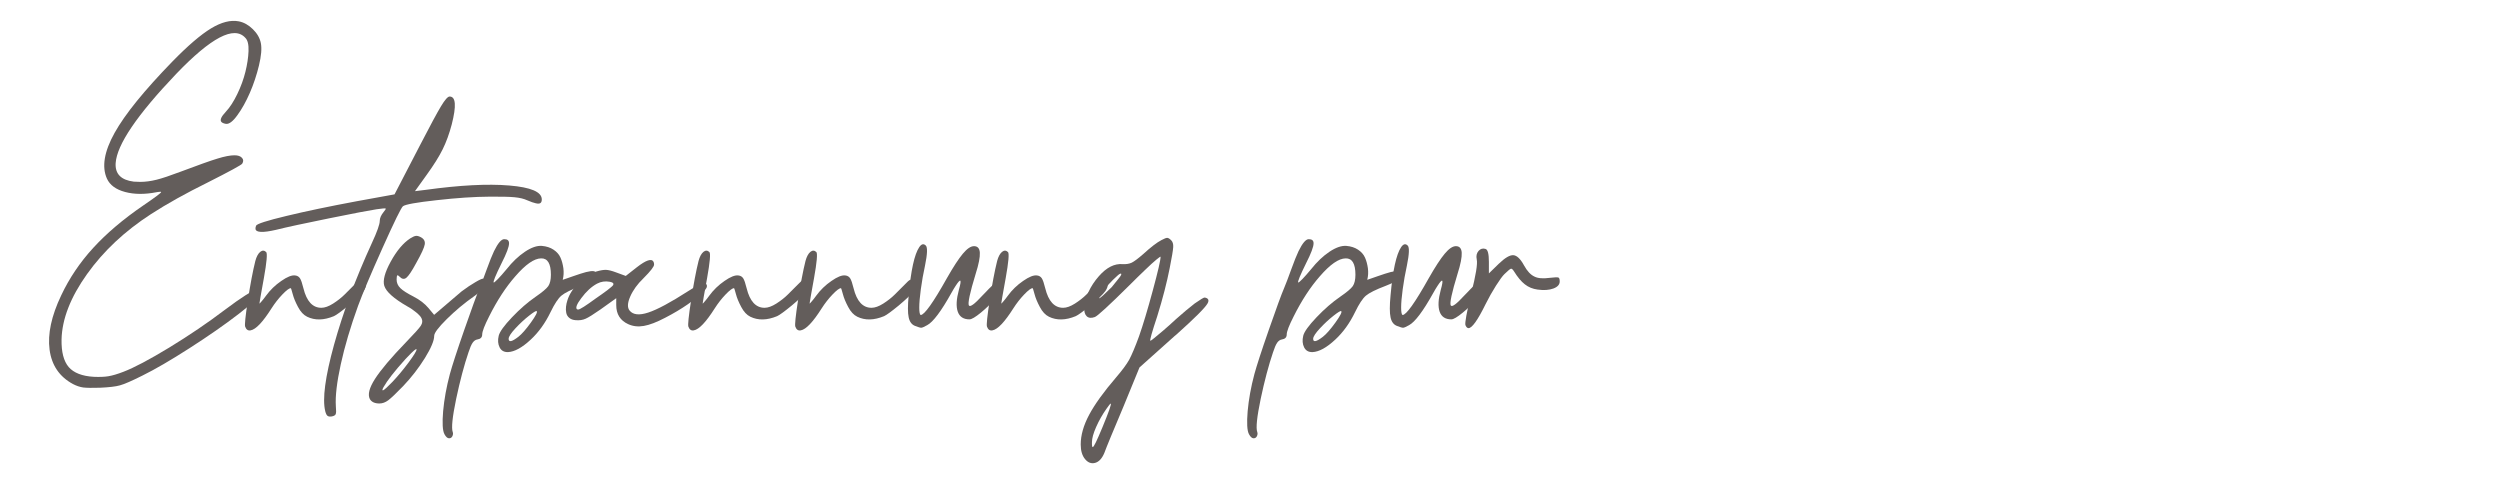
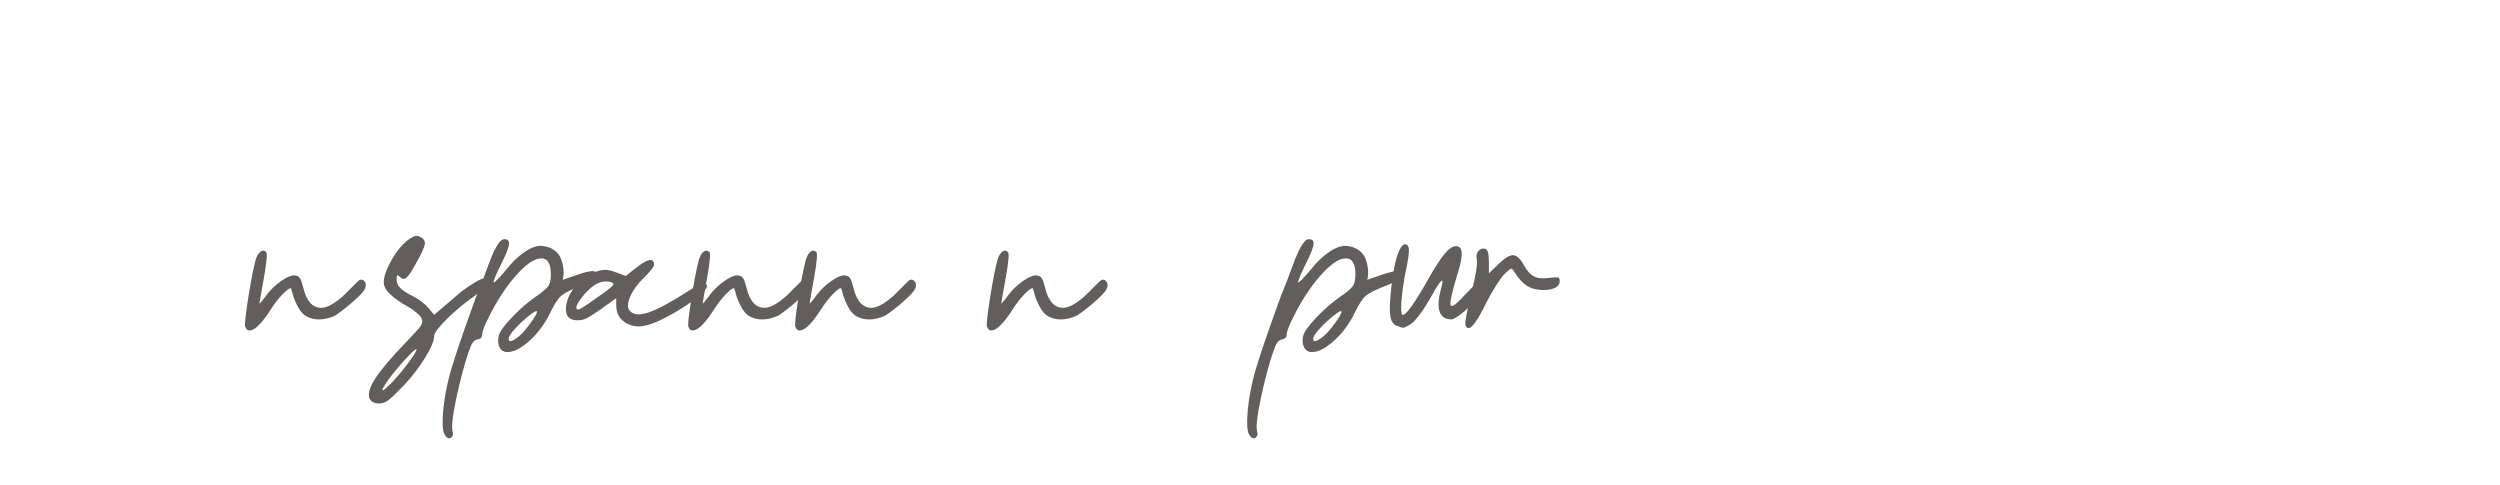
<svg xmlns="http://www.w3.org/2000/svg" version="1.1" id="Ebene_1" x="0px" y="0px" viewBox="0 0 3045.9 591.3" style="enable-background:new 0 0 3045.9 591.3;" xml:space="preserve">
  <style type="text/css">
	.st0{fill:#635D5B;}
</style>
  <g>
-     <path class="st0" d="M275.2,150.9c-2.8-0.5-4.6-1.3-5.6-2.5c-0.9-1.2-0.9-2.8,0-4.8c0.9-2,2.7-4.4,5.4-7.3   c5-5.3,9.7-12.6,14.1-21.7c4.4-9.1,7.7-18.2,9.9-27.1c2.2-8.9,3.5-17.4,3.8-25.3c0.3-7.9-1-13.3-4-16.2c-13.6-15-41.6-0.3-84,43.9   c-47.8,50.1-72.4,86.4-73.9,108.9c-0.8,13.1,6.6,20.6,22.1,22.5c2.4,0.2,5.1,0.3,7.8,0.3c6.3,0,12.9-0.9,19.8-2.6   c6.9-1.7,16.7-5,29.4-9.8c21.3-8,36.3-13.4,45-16c8.7-2.7,15.6-4,20.7-4c4.2,0,7.2,1,9.1,3.1c1.9,2,2,4.4,0.3,7.1   c-0.8,1.5-14.9,9.2-42.2,23c-26.1,12.9-49.2,25.7-69,38.5c-31.8,20.6-57.8,44.9-77.9,73.1c-20.1,28.2-30.4,54.7-31,79.6   c-0.3,15.2,2.6,26.4,8.7,33.6c6.2,7.1,16.4,11.1,30.7,11.9c6.9,0.3,12.7,0.1,17.6-0.7c4.9-0.8,11-2.6,18.3-5.4   c13.1-5,31.8-14.9,56-29.6c24.2-14.8,46.7-30,67.5-45.8c20.9-15.7,33.8-23.8,38.5-24.2c2.4,0.5,3.8,2,4,4.7   c0,3.1-8.5,11.3-25.5,24.4c-17,13.1-37,27-59.9,41.7c-22.9,14.7-42,25.8-57.4,33.4c-13,6.5-22.1,10.5-27.4,11.9   c-5.2,1.5-13.3,2.4-24.2,2.9c-9.5,0.3-16.4,0.2-20.5-0.3c-4.1-0.6-8.3-2-12.5-4.2c-16.5-8.9-26-22.9-28.5-41.9   c-2.5-19,2.2-41.1,14.2-66.2c9.8-20.8,22.7-40,38.9-57.7c16.2-17.7,36.4-34.9,60.8-51.6c14.5-9.9,21.8-15.3,22-16.4   c0.1-0.6-1.2-0.6-3.8-0.2c-0.6,0.1-1.2,0.2-1.9,0.3c-14.3,2.8-27,2.7-38.2-0.3c-11.2-3-18.5-8.4-22.1-16.2   c-6.5-14.4-3.4-33,9.3-55.8c12.7-22.8,36.2-51.7,70.3-86.8c18.9-19.4,34.7-32.9,47.2-40.5c12.6-7.6,23.8-10.5,33.8-8.6   c6.2,1.2,11.9,4.4,17.2,9.6c5.3,5.2,8.5,10.9,9.7,16.9c1.3,6.6,0.5,15.7-2.3,27.3c-2.8,11.6-6.5,22.7-11.1,33.3   c-4.6,10.6-9.7,19.8-15.3,27.4C283.7,148,279,151.5,275.2,150.9z" />
    <path class="st0" d="M438.3,341.1c1.6-0.7,3.2-0.5,4.8,0.7c1.6,1.2,2.4,2.9,2.6,5.1c0.2,2.3-0.8,4.9-2.9,7.9   c-3.1,4.2-9.2,9.9-18,17.3c-8.9,7.3-14.9,11.7-18,13.1c-12.3,5.1-23.2,5.3-32.6,0.7c-4.3-2.1-8-6-11.1-11.9   c-3.1-5.8-5.3-11.1-6.5-15.8c-1.3-4.7-2-7.1-2.3-7.1c-2,0-5.4,2.6-10.3,7.7c-4.9,5.1-9.3,10.8-13.2,16.9   c-10.6,16.7-19.1,25.7-25.5,26.8c-3.1,0.6-5.3-0.9-6.6-4.5c-0.8-2,0.3-12.7,3.3-32.2c3-19.5,6-35.5,9.1-47.9   c1.4-5.2,3.4-8.9,5.9-11c2.6-2.1,5-2,7.3,0.2c1.6,1.6,0.7,12.2-2.8,31.7c-3.6,19.8-5.4,30-5.4,30.9c0,0.5,1-0.6,3.1-3.1   c1.4-1.6,3-3.7,4.9-6.3c5.1-7,11.3-13,18.6-18c7.3-5.1,12.9-7.3,17-6.7c2.6,0.3,4.5,1.5,5.8,3.5c1.3,2,2.7,6,4.2,12.2   c3.9,15.8,11.2,23.7,21.8,23.7c4.2,0,8.9-1.7,14.3-5.1c5.3-3.4,10.1-7.1,14.1-11.1c4.1-4,7.9-7.9,11.6-11.6   C435.1,343.5,437.4,341.4,438.3,341.1z" />
-     <path class="st0" d="M518.7,231.3c41.4-5.7,75.3-7.5,101.7-5.3c26.4,2.2,39.7,7.8,39.7,17c0,2.2-0.6,3.7-1.7,4.4   c-1.1,0.8-2.9,0.9-5.5,0.3c-2.6-0.5-6.1-1.8-10.6-3.7c-4.1-1.9-9.2-3.1-15.5-3.7c-6.3-0.6-16.3-0.8-30.2-0.7   c-18.4,0.1-39.9,1.5-64.6,4.3c-24.7,2.7-38.4,5.2-41.1,7.4c-2.2,1.9-10.5,18.8-24.9,50.9c-14.4,32.1-24.3,55.6-29.8,70.6   c-9.2,25.5-16.2,49.1-21,71c-4.8,21.9-6.8,39-6,51.2c0.5,5,0.4,8.2-0.2,9.6c-0.6,1.4-2.2,2.3-4.9,2.8c-2.3,0.3-4,0.1-5.1-0.8   c-1.1-0.9-2-2.7-2.7-5.5c-3.7-14.9-0.1-41.9,10.7-81.1c10.9-39.2,26.2-80.5,46.1-123.9c6.4-13.8,9.6-22.8,9.6-27   c0-3.4,1.6-7,4.7-10.8c2.2-2.6,3-4,2.4-4.3c-0.6-0.3-4.3,0-11.2,1c-8.6,1.3-27.9,5-58,11.1c-30,6.1-51.5,10.7-64.2,13.9   c-16,3.7-24.4,3.4-25.1-1c-0.1-1.2,0.1-2.5,0.7-4c0.8-2.2,13.2-6.2,37-11.9c23.9-5.8,52.4-11.7,85.5-17.9l46.2-8.4l30.9-59.6   c12.3-23.8,20.9-39.7,25.7-47.7c4.8-8,8.3-11.9,10.5-11.9c7.6,0,8.4,11.3,2.6,34c-3,11.4-6.7,21.5-11,30.2   c-4.3,8.8-10.8,19.1-19.3,30.9l-14.5,20.2L518.7,231.3z" />
    <path class="st0" d="M588.9,339.5c9.8,2.1,6.3,9.1-10.5,20.9c-12.6,8.8-23.9,18.3-34.1,28.4c-10.2,10.1-15.3,16.9-15.3,20.4   c0,5.8-3.8,14.8-11.3,27c-7.6,12.2-16.4,23.6-26.5,34.2c-8.6,8.9-14.7,14.7-18.2,17.3c-3.5,2.6-7.1,3.9-10.7,3.9   c-5.7,0-9.6-1.8-11.7-5.4c-2.8-5.5-0.7-13.7,6.3-24.6s19.7-26,38.2-45.1c9.9-10.2,15.8-16.8,17.7-19.8c1.9-3,2.2-5.9,0.8-8.8   c-0.8-1.9-2.9-4.2-6.3-7.1c-3.4-2.8-7.1-5.4-11.2-7.6c-16.3-9.4-25.6-17.7-27.9-24.9c-2-6.5,0.6-16.4,7.8-29.5   c7.2-13.2,15.1-22.6,23.7-28.3c3-1.9,5.3-2.9,7-3.1c1.6-0.2,3.5,0.3,5.8,1.5c3.9,2,5.6,4.9,5,8.8c-0.6,3.9-4.1,11.5-10.4,22.7   c-5.3,9.9-9.4,15.9-12,18c-2.7,2.2-5.5,1.7-8.5-1.5c-0.7-0.7-1.3-1.2-1.7-1.4c-0.5-0.2-0.8-0.2-1,0.2c-0.2,0.3-0.4,0.9-0.5,1.7   c-0.1,0.8-0.2,1.8-0.2,3.2c0,4,1.5,7.4,4.5,10.4c3,3,8.4,6.4,16.2,10.4c7.4,3.8,13.4,8.4,18,13.8l7,8.4l33.5-28.6   c6-4.5,11.7-8.3,16.9-11.3C584.4,340.7,587.6,339.3,588.9,339.5z M478.2,465.2c6.5-6.9,13-14.7,19.5-23.4c6.5-8.8,9.8-14.1,9.8-16   c0-1.7-3.8,1.4-11.3,9.4c-0.7,0.8-1.5,1.6-2.3,2.4c-13.2,14.6-22.1,26-26.7,34.2c-1.6,3-1.7,4.2-0.3,3.7   C468.6,474.7,472.4,471.2,478.2,465.2z" />
    <path class="st0" d="M725.4,331.3c2.6,2.6,2.4,5.2-0.3,7.9c-2.8,2.7-8.4,5.7-16.9,9c-12.2,4.6-20.3,8.7-24.2,12   c-4,3.4-8.4,10.1-13.2,20c-6.5,13.5-14.6,24.7-24.2,33.6c-10.5,9.8-19.7,14.8-27.7,15.2c-4.8,0.1-8.2-1.8-10.2-5.8   c-2-3.9-2.4-8.7-1.1-14.1c1.2-4.9,6.6-12.4,16.2-22.5c9.6-10.1,19.3-18.5,28.9-25.1c8-5.5,13.1-9.8,15.3-12.9   c2.1-3.1,3.2-7.8,3.2-13.9c0-13.5-4-20.1-11.9-19.9c-8.5,0.1-19,7.4-31.6,22c-11.4,13-22,29.2-31.7,48.6   c-5.7,11.2-8.5,18.5-8.5,22.1c0,3.5-2,5.5-5.9,6.1c-2.2,0.3-4.1,1.7-5.7,3.9c-1.6,2.3-3.3,6.2-5.1,11.8   c-5.3,15.6-10.3,34.4-15,56.6c-4.6,22.1-6,35.6-4.2,40.5c0.6,1.5,0.4,3.2-0.4,5c-0.9,1.8-2.3,2.7-4.2,2.6c-1.9-0.1-3.7-1.7-5.5-5   c-2.3-4.3-2.8-13.6-1.6-28c1.3-14.4,4-29.4,8.2-45.2c2.7-9.9,8.5-27.9,17.6-54c9.1-26.1,15.3-43.1,18.7-51c2-4.6,4.8-12.1,8.5-22.3   c3.7-10.2,6.7-17.7,9-22.5c4.8-9.8,8.9-14.6,12.4-14.6c4.1,0,6,1.7,5.9,5.2c0,4.1-3,12.1-9.1,24.1c-7.3,14.8-10.5,22.6-9.6,23.5   c0.3,0.3,2-1,5.1-4.2c3-3.1,6.5-7.1,10.5-11.9c7.2-9.1,14.7-16.2,22.5-21.4c7.8-5.2,14.7-7.6,20.7-7.1c5.5,0.5,10.2,2,14.1,4.6   c3.9,2.6,6.8,5.8,8.5,9.7c1.7,3.8,2.8,8.1,3.5,12.9c0.6,4.8,0.4,9.5-0.8,14.1c0.3-0.1,1.8-0.6,4.4-1.5c2.6-0.9,5.4-1.9,8.6-3   c3.2-1.1,6.1-2.1,8.6-2.9C717.3,330.2,723.4,329.4,725.4,331.3z M631.6,410.3c4.2-3.3,9.2-9,15.2-17.3c5.9-8.2,8.3-12.9,7.1-13.9   c-0.7-0.7-3.8,1.2-9.4,5.6c-5.6,4.4-11.1,9.5-16.5,15.3c-5.4,5.8-8.2,10.1-8.3,12.7C619.7,417.3,623.6,416.5,631.6,410.3z" />
    <path class="st0" d="M858.1,345.3l1,0.3c0.8,0.1,1.4,0.5,1.8,1.1c0.4,0.6,0.5,1.6,0.3,2.9c-0.3,1.5-2.3,4-5.8,7.5   c-3.5,3.5-9.4,8-17.5,13.7c-8.1,5.6-17.3,11.1-27.4,16.3c-10.5,5.5-19.1,8.8-26.1,10c-6.9,1.2-13.3,0.5-19.1-2.2   c-9.6-4.4-14.5-12.1-14.5-23.2v-8.4l-19.3,13.8c-8.5,5.9-14.5,9.7-18,11.2c-3.5,1.6-7.6,2.2-12.1,1.8c-3.3-0.2-5.9-1.2-7.8-2.8   c-2-1.6-3.2-3.7-3.7-6.1c-0.5-2.4-0.6-4.9-0.3-7.5c0.3-2.6,0.8-5.2,1.7-7.8c2.3-7.4,6.9-14.6,13.9-21.5   c6.9-6.9,14.1-11.5,21.7-13.7c4.8-1.4,8.6-2,11.5-1.9c2.9,0.1,6.9,1.1,12,3l12,4.4l13.4-10.5c11.3-8.8,18.1-11.1,20.4-6.8   c0.5,0.9,0.7,2.1,0.7,3.5c0,2.4-4.3,8-12.9,16.6c-7.4,7.1-12.8,14.6-16.2,22.4c-3.4,7.8-3.6,13.5-0.7,17c4.2,5.2,11.8,6,22.7,2.4   c11-3.6,27.2-12.3,48.5-26c3.6-2.3,6.9-4.3,10-5.9c3.1-1.6,5.4-2.7,7-3.2C856.9,345.2,857.8,345,858.1,345.3z M746.9,347.5   c1.3-2.1-0.1-3.5-4-4.2c-5.5-1-10.6-0.3-15.5,2.3c-6.7,3.6-13.2,9.5-19.3,17.8c-5.5,7.3-7.1,11.8-5.1,13.4c0.3,0.2,0.9,0.3,1.6,0.3   c1.9,0,9-4.5,21.4-13.6c5-3.4,9.6-6.7,13.9-9.9C744,350.4,746.4,348.4,746.9,347.5z" />
    <path class="st0" d="M978.3,341.1c1.6-0.7,3.2-0.5,4.8,0.7c1.6,1.2,2.4,2.9,2.6,5.1c0.2,2.3-0.8,4.9-2.9,7.9   c-3.1,4.2-9.2,9.9-18,17.3c-8.9,7.3-14.9,11.7-18,13.1c-12.3,5.1-23.2,5.3-32.6,0.7c-4.3-2.1-8-6-11.1-11.9   c-3.1-5.8-5.3-11.1-6.5-15.8c-1.3-4.7-2-7.1-2.3-7.1c-2,0-5.4,2.6-10.3,7.7c-4.9,5.1-9.3,10.8-13.2,16.9   c-10.6,16.7-19.1,25.7-25.5,26.8c-3.1,0.6-5.3-0.9-6.6-4.5c-0.8-2,0.3-12.7,3.3-32.2c3-19.5,6-35.5,9.1-47.9   c1.4-5.2,3.4-8.9,5.9-11c2.6-2.1,5-2,7.3,0.2c1.6,1.6,0.7,12.2-2.8,31.7c-3.6,19.8-5.4,30-5.4,30.9c0,0.5,1-0.6,3.1-3.1   c1.4-1.6,3-3.7,4.9-6.3c5.1-7,11.3-13,18.6-18c7.3-5.1,12.9-7.3,17-6.7c2.6,0.3,4.5,1.5,5.8,3.5c1.3,2,2.7,6,4.2,12.2   c3.9,15.8,11.2,23.7,21.8,23.7c4.2,0,8.9-1.7,14.3-5.1c5.3-3.4,10.1-7.1,14.1-11.1c4.1-4,7.9-7.9,11.6-11.6   C975.1,343.5,977.4,341.4,978.3,341.1z" />
    <path class="st0" d="M1108.6,341.1c1.6-0.7,3.2-0.5,4.8,0.7c1.6,1.2,2.4,2.9,2.6,5.1c0.2,2.3-0.8,4.9-2.9,7.9   c-3.1,4.2-9.2,9.9-18,17.3c-8.9,7.3-14.9,11.7-18,13.1c-12.3,5.1-23.2,5.3-32.6,0.7c-4.3-2.1-8-6-11.1-11.9   c-3.1-5.8-5.3-11.1-6.5-15.8c-1.3-4.7-2-7.1-2.3-7.1c-2,0-5.4,2.6-10.3,7.7c-4.9,5.1-9.3,10.8-13.2,16.9   c-10.6,16.7-19.1,25.7-25.5,26.8c-3.1,0.6-5.3-0.9-6.6-4.5c-0.8-2,0.3-12.7,3.3-32.2c3-19.5,6-35.5,9.1-47.9   c1.4-5.2,3.4-8.9,5.9-11c2.6-2.1,5-2,7.3,0.2c1.6,1.6,0.7,12.2-2.8,31.7c-3.6,19.8-5.4,30-5.4,30.9c0,0.5,1-0.6,3.1-3.1   c1.4-1.6,3-3.7,4.9-6.3c5.1-7,11.3-13,18.6-18c7.3-5.1,12.9-7.3,17-6.7c2.6,0.3,4.5,1.5,5.8,3.5c1.3,2,2.7,6,4.2,12.2   c3.9,15.8,11.2,23.7,21.8,23.7c4.2,0,8.9-1.7,14.3-5.1c5.3-3.4,10.1-7.1,14.1-11.1c4.1-4,7.9-7.9,11.6-11.6   C1105.3,343.5,1107.6,341.4,1108.6,341.1z" />
-     <path class="st0" d="M1200.8,356.1c11.4-12.3,18.2-16.7,20.4-13.2c0.7,1.2,1,3.1,1,5.8c0,2.7-2.8,7.3-8.5,13.9   c-5.6,6.6-11.8,12.7-18.5,18.2c-6.7,5.5-11.4,8.3-14,8.3c-7.3,0-12.1-3.1-14.3-9.4c-2.2-6.3-1.7-15.2,1.4-26.7   c3.7-13,2.4-14.6-4-4.7c-1.5,2.3-3.3,5.2-5.2,8.7c-12.4,22.3-22.3,35.4-29.5,39.2c-3.5,2-5.8,3-7.1,3.1c-1.2,0.1-3.7-0.7-7.6-2.2   c-4.1-1.6-6.7-5.1-7.8-10.5c-1.2-5.4-1.2-14.3,0-26.8c2.7-30.4,7-50,12.9-58.7c2.7-3.9,5.3-4.6,8-1.9c2.2,2.2,1.9,10.3-1,24.4   c-2.1,9.6-3.8,19.2-5.1,28.8c-1.3,9.5-1.9,17-1.9,22.4c0,5.4,0.6,8.4,1.7,9c4.5,0,15.3-15.1,32.2-45.3   c7.7-13.5,14.1-23.3,19.2-29.4c5.1-6.1,9.6-9.2,13.6-9.2c4.4,0,6.8,2.7,7.1,8c0.3,5.3-1.3,13.9-5.1,25.8   c-7.1,23.2-9.8,36.1-8.2,38.5c1.5,2.2,6.9-1.7,16.2-11.9C1198.1,359,1199.4,357.6,1200.8,356.1z" />
    <path class="st0" d="M1342.1,341.1c1.6-0.7,3.2-0.5,4.8,0.7c1.6,1.2,2.4,2.9,2.6,5.1c0.2,2.3-0.8,4.9-2.9,7.9   c-3.1,4.2-9.2,9.9-18,17.3c-8.9,7.3-14.9,11.7-18,13.1c-12.3,5.1-23.2,5.3-32.6,0.7c-4.3-2.1-8-6-11.1-11.9   c-3.1-5.8-5.3-11.1-6.5-15.8c-1.3-4.7-2-7.1-2.3-7.1c-2,0-5.4,2.6-10.3,7.7c-4.9,5.1-9.3,10.8-13.2,16.9   c-10.6,16.7-19.1,25.7-25.5,26.8c-3.1,0.6-5.3-0.9-6.6-4.5c-0.8-2,0.3-12.7,3.3-32.2c3-19.5,6-35.5,9.1-47.9   c1.4-5.2,3.4-8.9,5.9-11c2.6-2.1,5-2,7.3,0.2c1.6,1.6,0.7,12.2-2.8,31.7c-3.6,19.8-5.4,30-5.4,30.9c0,0.5,1-0.6,3.1-3.1   c1.4-1.6,3-3.7,4.9-6.3c5.1-7,11.3-13,18.6-18c7.3-5.1,12.9-7.3,17-6.7c2.6,0.3,4.5,1.5,5.8,3.5c1.3,2,2.7,6,4.2,12.2   c3.9,15.8,11.2,23.7,21.8,23.7c4.2,0,8.9-1.7,14.3-5.1c5.3-3.4,10.1-7.1,14.1-11.1c4.1-4,7.9-7.9,11.6-11.6   C1338.9,343.5,1341.2,341.4,1342.1,341.1z" />
-     <path class="st0" d="M1467.8,362.5c4.4,0.8,5.6,3.2,3.5,7.1c-3.1,5.5-15.8,18.1-38,38c-0.8,0.6-1.6,1.2-2.3,1.9l-42.7,38.2   l-19.3,47.1c-13,30.8-20.9,49.8-23.5,57c-2.8,6.7-6.5,10.8-11.1,12.1c-4.6,1.3-8.7-0.1-12.3-4.4c-3.6-4.2-5.4-10.3-5.4-18   c0-11.2,3.4-23.2,10.2-36c6.8-12.8,17.8-28.1,33-45.8c7.4-8.6,12.7-15.8,15.9-21.5c3.1-5.8,7.1-15.2,11.9-28.3   c4.9-13.9,10.5-32.6,16.8-55.9c6.3-23.3,9.5-37,9.5-41.1c0-0.6-1.7,0.6-5.1,3.4c-3.4,2.8-8,7-13.8,12.6   c-5.8,5.5-12.1,11.7-18.8,18.4c-25.3,25.1-39.5,38.1-42.5,39c-4.2,1.5-7.4,1.2-9.7-0.9c-2.3-2.1-3.3-5.5-3.1-10.3   c0.2-5.8,1.9-12.2,5.1-19.2c3.2-7,7.5-13.5,12.8-19.5c9.3-10.6,19-15.5,29.1-14.6c4.3,0.2,7.9-0.4,10.9-1.8   c3-1.5,7.6-4.9,13.9-10.4c9.3-8.5,16.7-14.2,22.3-17.1c3.5-1.9,5.9-2.8,7.1-2.7c1.3,0.1,2.8,1,4.7,2.9c1.9,1.9,2.7,4.6,2.5,8.3   c-0.2,3.7-1.6,12.2-4.3,25.7c-3.4,17.3-8.4,36.9-15.2,58.7c-6.4,19.3-9.2,29.2-8.4,29.8c0.1,0.2,1.6-0.8,4.5-3.1   c2.9-2.3,6.7-5.5,11.5-9.6c4.8-4.1,9.9-8.7,15.3-13.7c8.5-7.6,16.1-13.9,22.8-19.1C1462.7,364.8,1466.7,362.3,1467.8,362.5z    M1343,521c8-19.3,11.4-29.1,10.3-29.3c-0.6,0-2.3,2.1-5.2,6.3c-5,7.1-9.2,14.5-12.6,22.2c-3.4,7.7-5.1,13.9-5.1,18.6   c-0.1,4.1,0.2,6,1,5.9C1332.7,544.6,1336.5,536.7,1343,521z M1363.2,339c2.7-3.3,3.5-5.1,2.6-5.6c-0.7-0.3-2.2,0.5-4.5,2.6   c-7.4,6.6-13.4,13.2-18,19.9c-3.6,5.1-4.9,7.6-4,7.5c1.3-0.2,6.3-4.8,15.2-13.6C1354.8,349.6,1357.7,346,1363.2,339z" />
    <path class="st0" d="M1705.6,331.3c2.6,2.6,2.4,5.2-0.3,7.9c-2.8,2.7-8.4,5.7-16.9,9c-12.2,4.6-20.3,8.7-24.2,12   c-4,3.4-8.4,10.1-13.2,20c-6.5,13.5-14.6,24.7-24.2,33.6c-10.5,9.8-19.7,14.8-27.7,15.2c-4.8,0.1-8.2-1.8-10.2-5.8   c-2-3.9-2.4-8.7-1.1-14.1c1.2-4.9,6.6-12.4,16.2-22.5c9.6-10.1,19.3-18.5,28.9-25.1c8-5.5,13.1-9.8,15.3-12.9   c2.1-3.1,3.2-7.8,3.2-13.9c0-13.5-4-20.1-11.9-19.9c-8.5,0.1-19,7.4-31.6,22c-11.4,13-22,29.2-31.7,48.6   c-5.7,11.2-8.5,18.5-8.5,22.1c0,3.5-2,5.5-5.9,6.1c-2.2,0.3-4.1,1.7-5.7,3.9c-1.6,2.3-3.3,6.2-5.1,11.8   c-5.3,15.6-10.3,34.4-15,56.6c-4.6,22.1-6,35.6-4.2,40.5c0.6,1.5,0.4,3.2-0.4,5c-0.9,1.8-2.3,2.7-4.2,2.6c-1.9-0.1-3.7-1.7-5.5-5   c-2.3-4.3-2.8-13.6-1.6-28c1.3-14.4,4-29.4,8.2-45.2c2.7-9.9,8.5-27.9,17.6-54c9.1-26.1,15.3-43.1,18.7-51c2-4.6,4.8-12.1,8.5-22.3   c3.7-10.2,6.7-17.7,9-22.5c4.8-9.8,8.9-14.6,12.4-14.6c4.1,0,6,1.7,5.9,5.2c0,4.1-3,12.1-9.1,24.1c-7.3,14.8-10.5,22.6-9.6,23.5   c0.3,0.3,2-1,5.1-4.2c3-3.1,6.5-7.1,10.5-11.9c7.2-9.1,14.7-16.2,22.5-21.4c7.8-5.2,14.7-7.6,20.7-7.1c5.5,0.5,10.2,2,14.1,4.6   c3.9,2.6,6.8,5.8,8.5,9.7c1.7,3.8,2.8,8.1,3.5,12.9c0.6,4.8,0.4,9.5-0.8,14.1c0.3-0.1,1.8-0.6,4.4-1.5c2.6-0.9,5.4-1.9,8.6-3   c3.2-1.1,6.1-2.1,8.6-2.9C1697.5,330.2,1703.6,329.4,1705.6,331.3z M1611.8,410.3c4.2-3.3,9.2-9,15.2-17.3   c5.9-8.2,8.3-12.9,7.1-13.9c-0.7-0.7-3.8,1.2-9.4,5.6c-5.6,4.4-11.1,9.5-16.5,15.3c-5.4,5.8-8.2,10.1-8.3,12.7   C1599.8,417.3,1603.8,416.5,1611.8,410.3z" />
    <path class="st0" d="M1787.9,356.1c11.4-12.3,18.2-16.7,20.4-13.2c0.7,1.2,1,3.1,1,5.8c0,2.7-2.8,7.3-8.5,13.9   c-5.6,6.6-11.8,12.7-18.5,18.2c-6.7,5.5-11.4,8.3-14,8.3c-7.3,0-12.1-3.1-14.3-9.4c-2.2-6.3-1.7-15.2,1.4-26.7   c3.7-13,2.4-14.6-4-4.7c-1.5,2.3-3.3,5.2-5.2,8.7c-12.4,22.3-22.3,35.4-29.5,39.2c-3.5,2-5.8,3-7.1,3.1c-1.2,0.1-3.7-0.7-7.6-2.2   c-4.1-1.6-6.7-5.1-7.8-10.5c-1.2-5.4-1.2-14.3,0-26.8c2.7-30.4,7-50,12.9-58.7c2.7-3.9,5.3-4.6,8-1.9c2.2,2.2,1.9,10.3-1,24.4   c-2.1,9.6-3.8,19.2-5.1,28.8c-1.3,9.5-1.9,17-1.9,22.4c0,5.4,0.6,8.4,1.7,9c4.5,0,15.3-15.1,32.2-45.3   c7.7-13.5,14.1-23.3,19.2-29.4c5.1-6.1,9.6-9.2,13.6-9.2c4.4,0,6.8,2.7,7.1,8c0.3,5.3-1.3,13.9-5.1,25.8   c-7.1,23.2-9.8,36.1-8.2,38.5c1.5,2.2,6.9-1.7,16.2-11.9C1785.2,359,1786.5,357.6,1787.9,356.1z" />
    <path class="st0" d="M1888.3,338.5c5.7-0.7,9.1-0.8,10.3-0.4c1.2,0.4,1.7,2,1.7,4.8c0,3.8-2.6,6.7-7.7,8.6   c-5.1,1.9-11.6,2.4-19.3,1.3c-5.9-0.8-11.1-2.9-15.5-6.4c-4.4-3.4-8.8-8.7-13.2-15.8c-1.5-2.4-2.8-3.5-3.8-3.2   c-1,0.3-3.7,2.5-7.8,6.5c-2.4,2.3-5.9,7.1-10.4,14.2c-4.5,7.1-8.7,14.6-12.6,22.4c-9.6,19.6-16.6,29.4-20.9,29.3   c-1.5-0.1-2.7-1.3-3.7-3.7c-0.8-2.6,1.5-15.3,7-38.3c5.7-22.5,8-36.4,6.8-41.7c-0.9-4.2-0.2-7.6,2.2-10.4c2.4-2.7,5.3-3.5,8.6-2.4   c2.7,0.9,4,6.2,4,15.7v14.1l12-11.7c7.6-7.3,13.5-10.8,17.8-10.5c4.3,0.3,8.7,4.5,13.1,12.6c3.8,6.9,8,11.3,12.5,13.4   C1873.7,339.2,1880,339.6,1888.3,338.5z" />
  </g>
</svg>